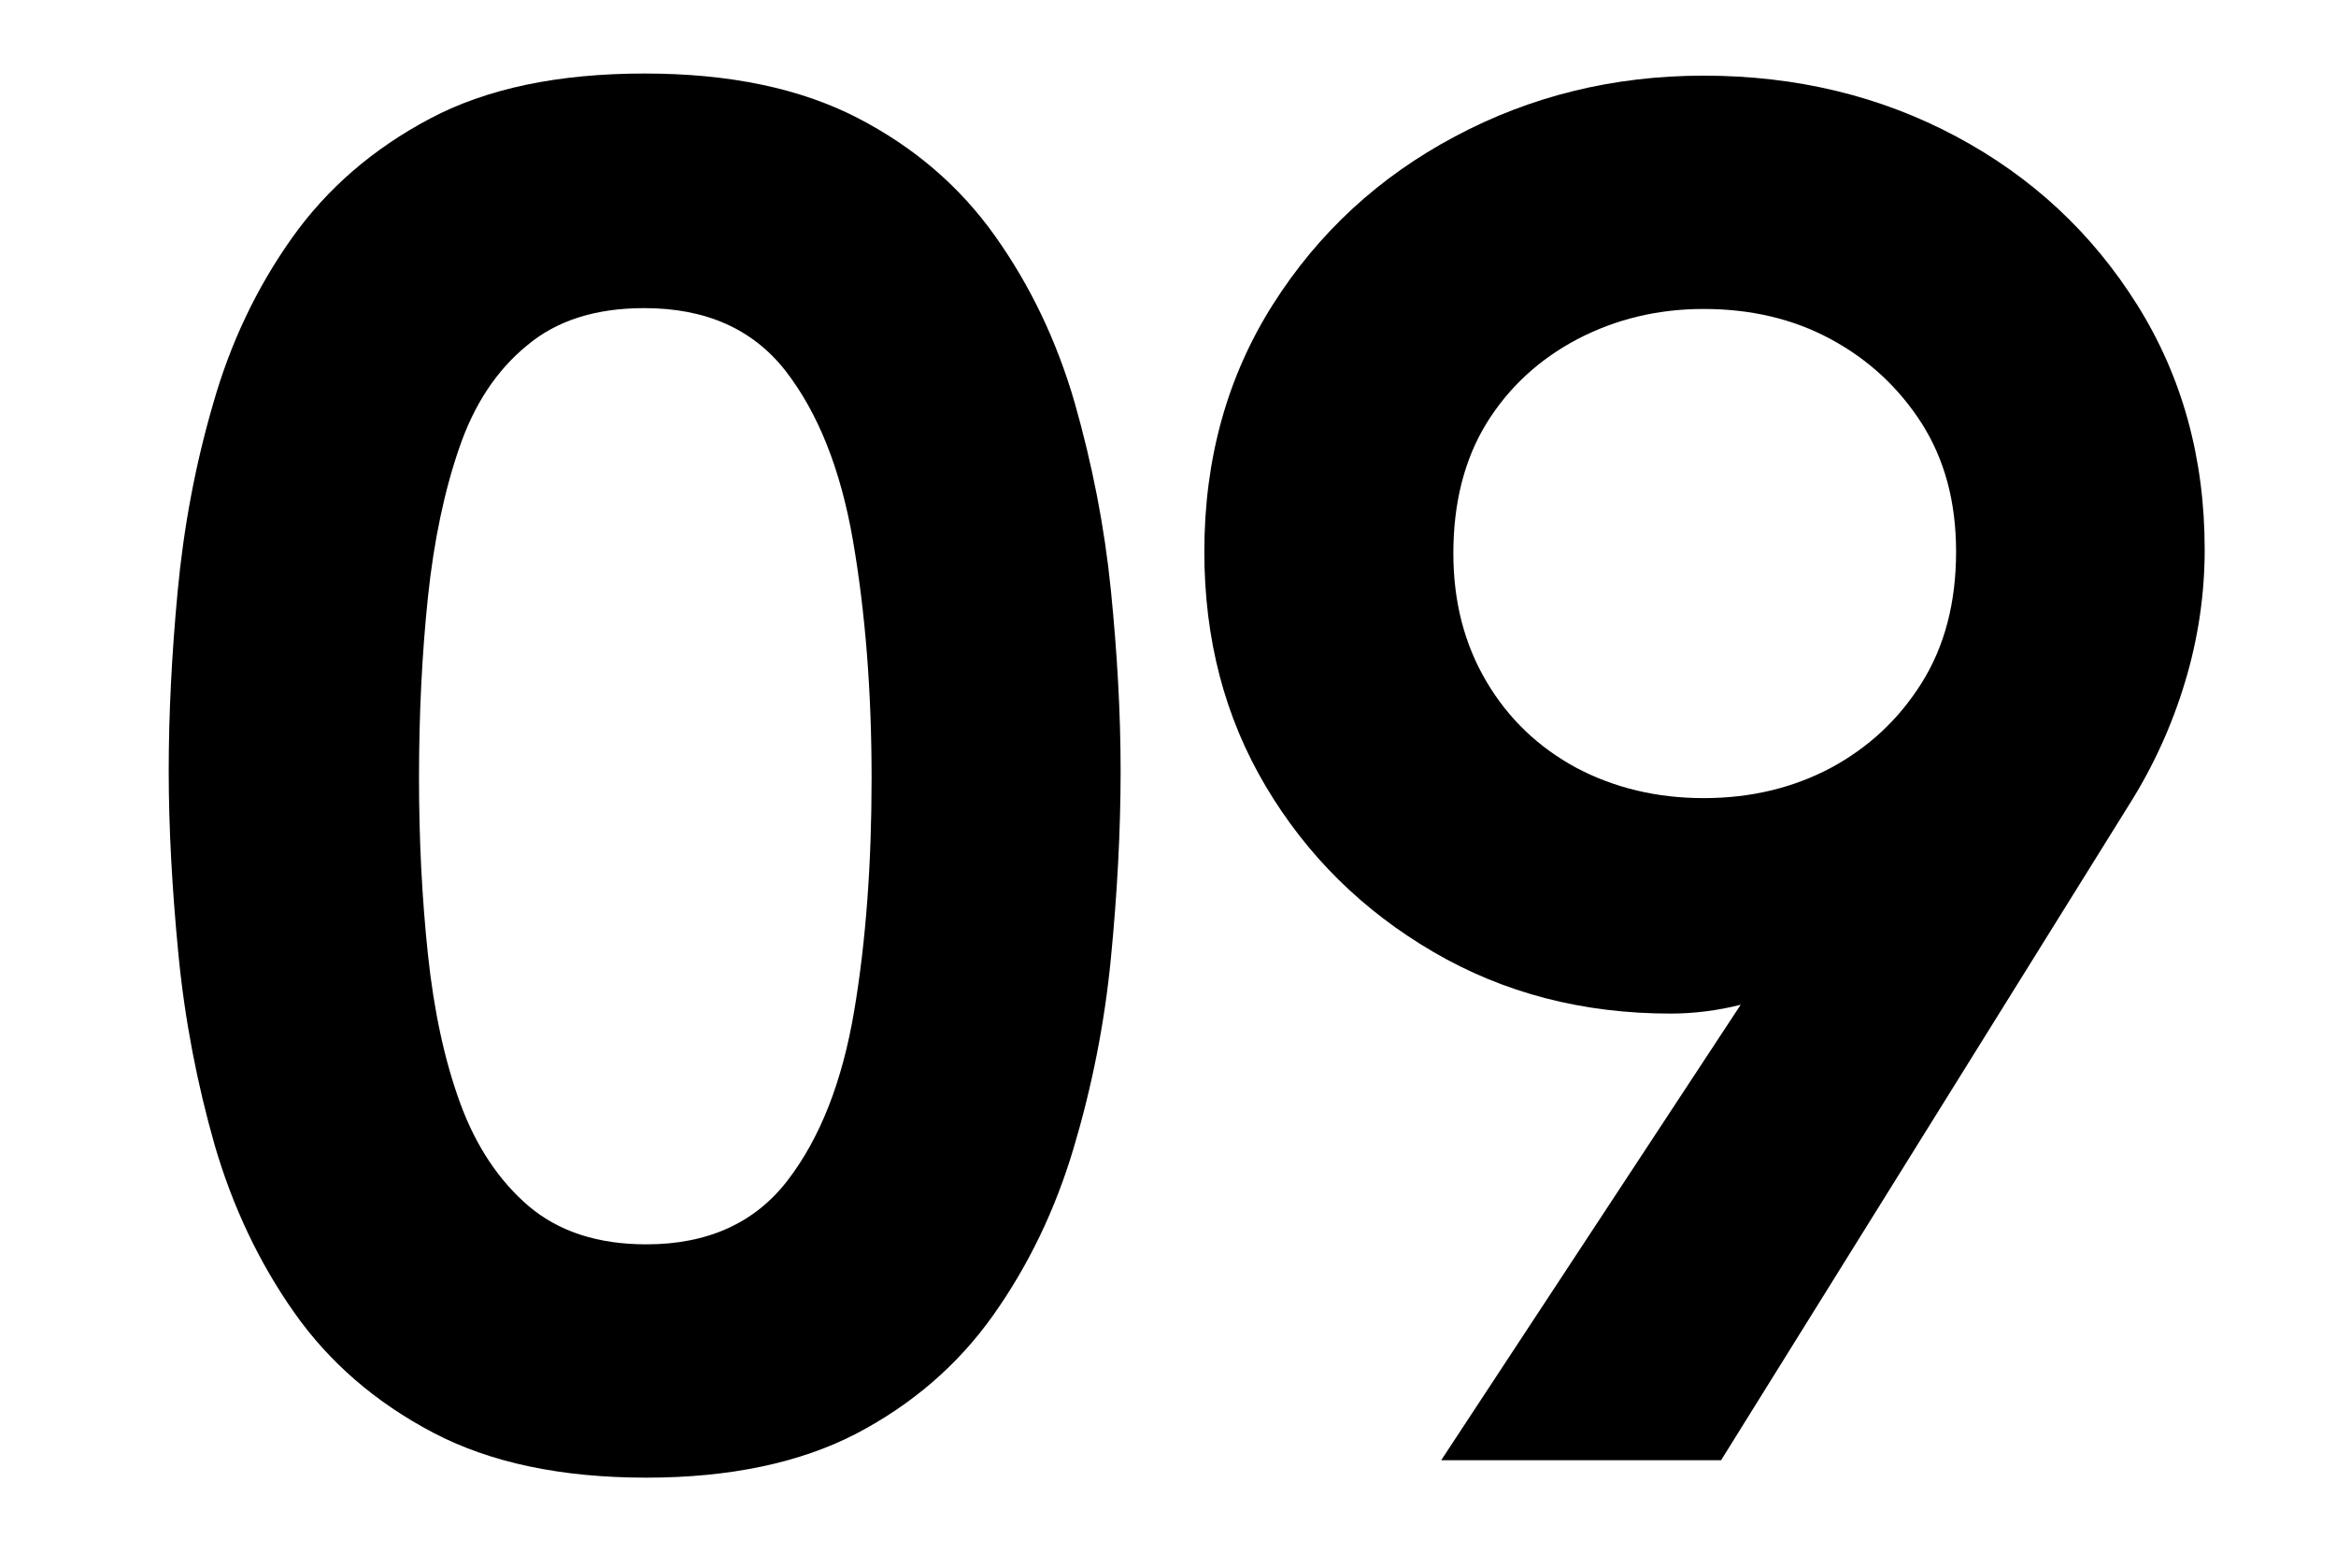
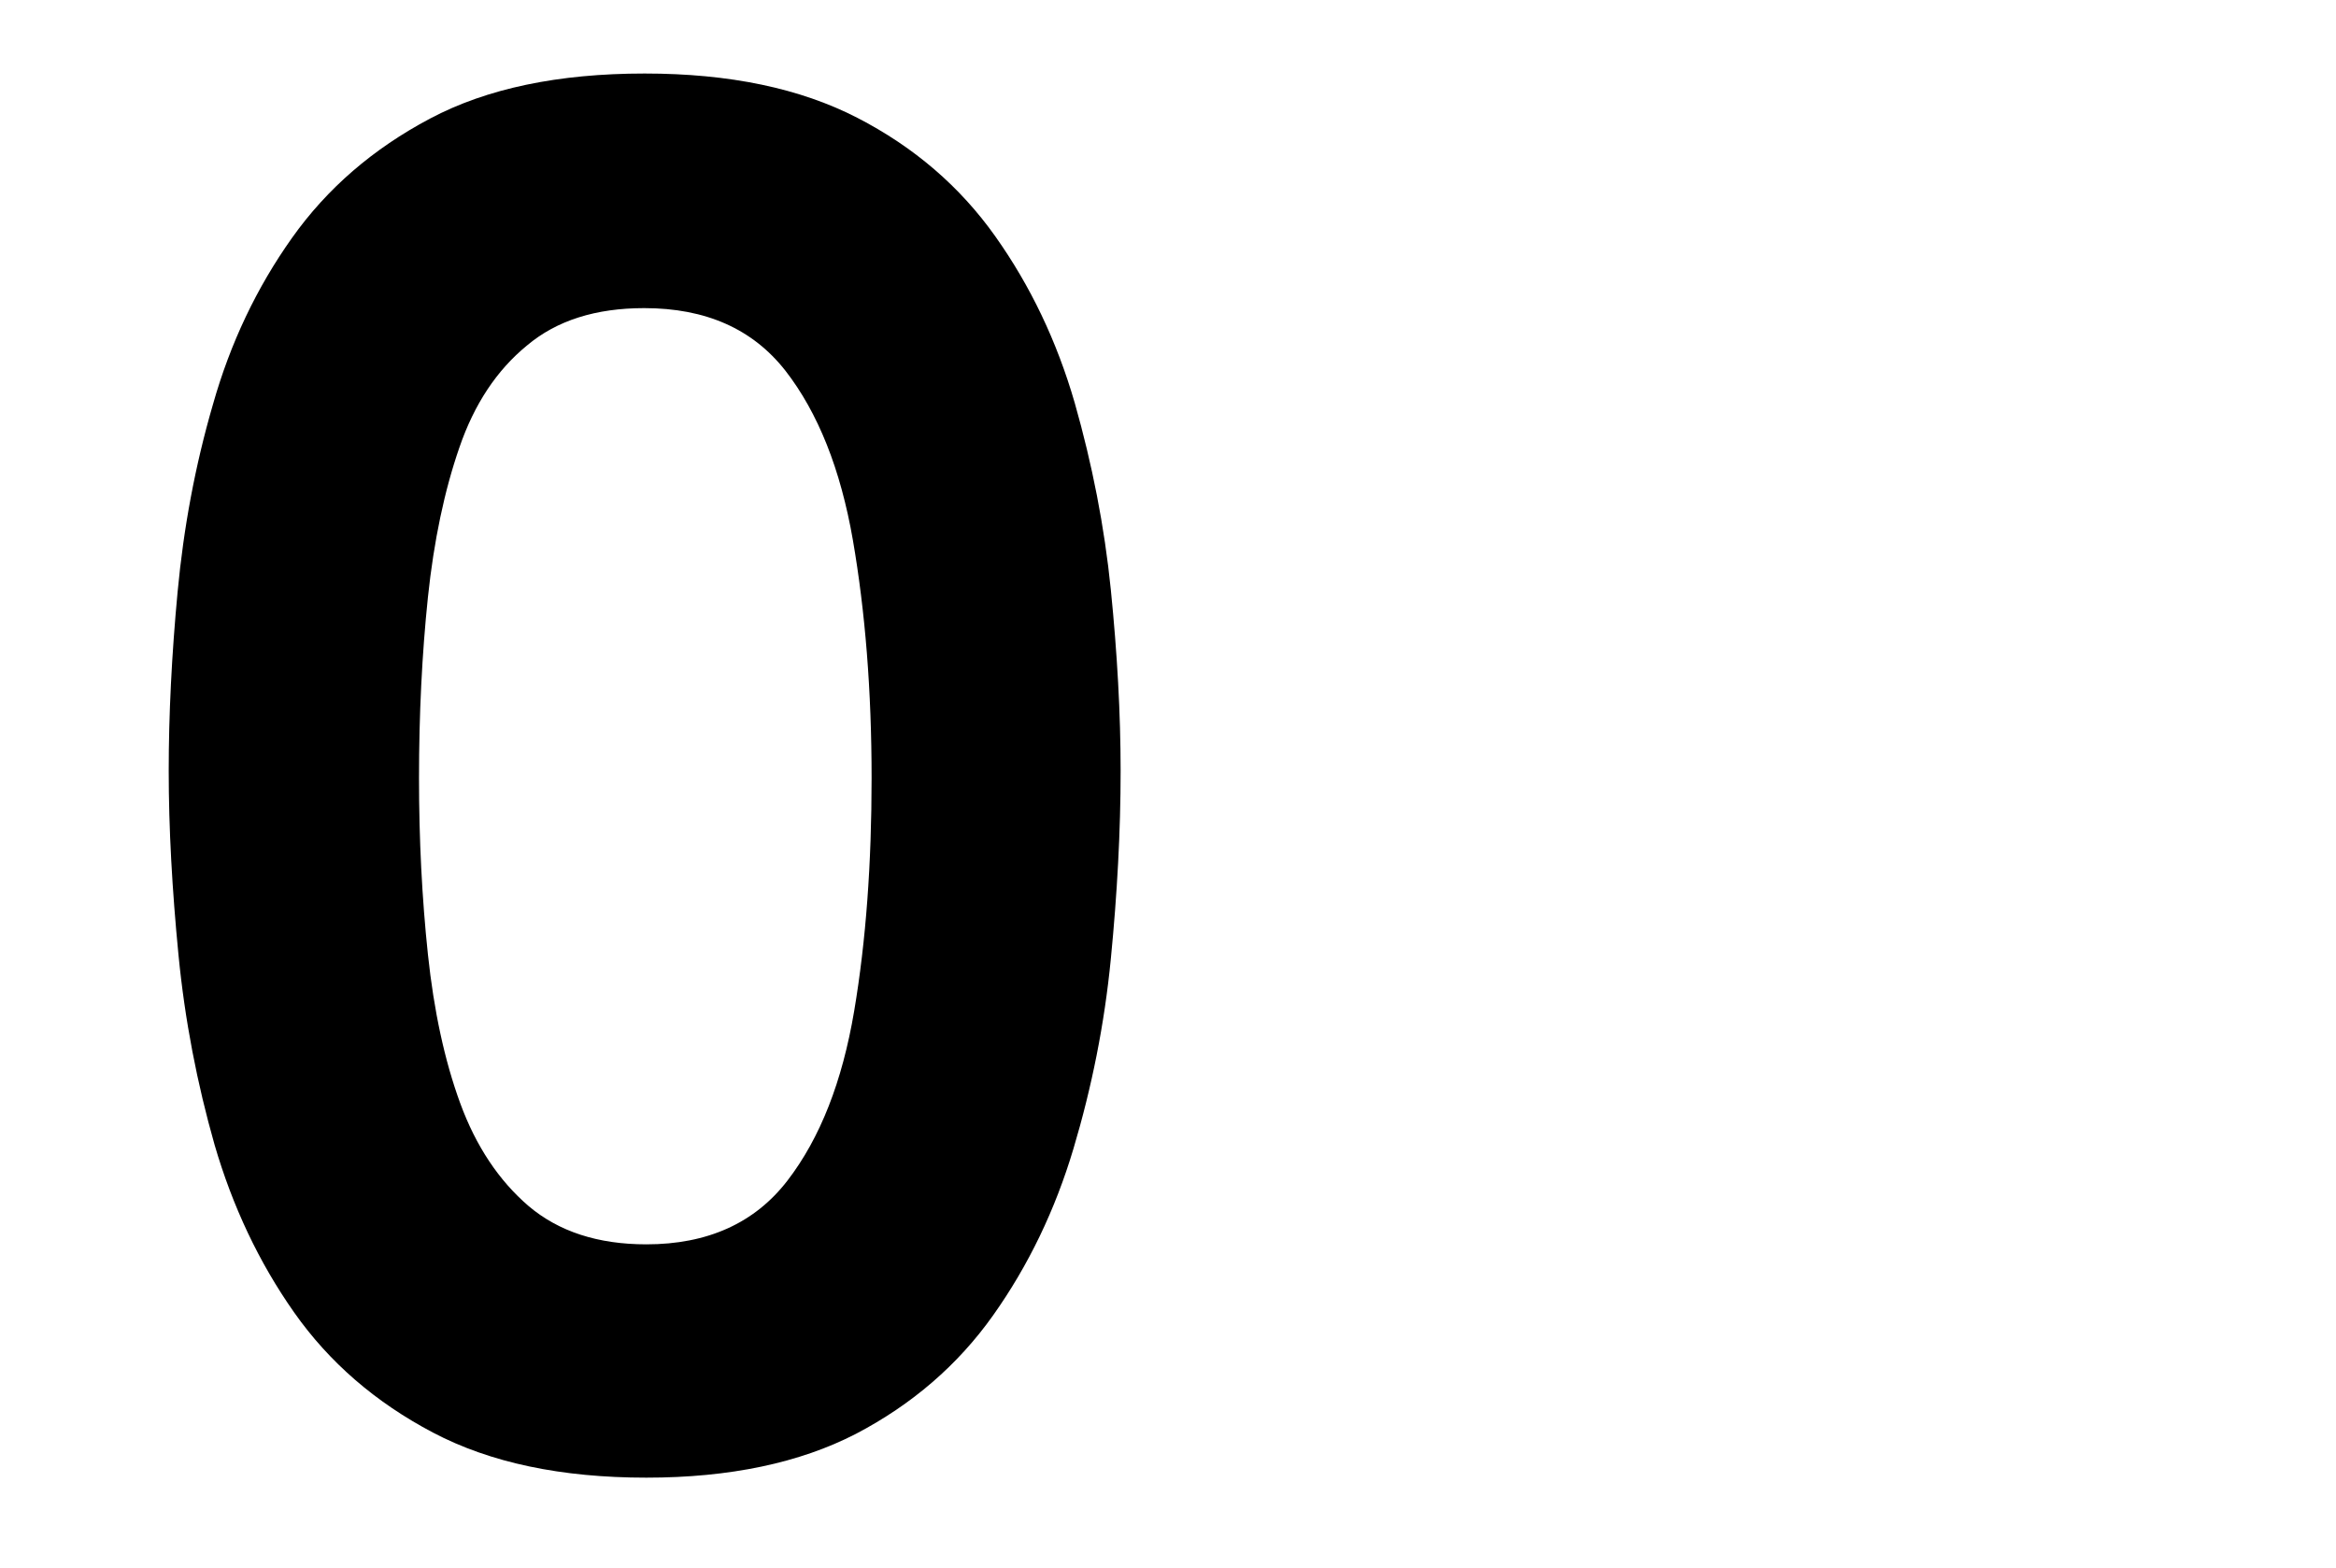
<svg xmlns="http://www.w3.org/2000/svg" version="1.1" id="レイヤー_1" x="0px" y="0px" viewBox="0 0 549.7 369" style="enable-background:new 0 0 549.7 369;" xml:space="preserve">
  <style type="text/css">
	.st0{fill:#DAF76F;}
	.st1{fill:#343B45;}
</style>
  <g>
    <path d="M152.1,347.7c-20,0-36.7-3.5-50.2-10.6c-13.5-7.1-24.4-16.5-32.7-28.3c-8.3-11.8-14.5-25-18.7-39.4   c-4.1-14.4-7-29.3-8.5-44.7c-1.5-15.4-2.3-29.8-2.3-43.3c0-13.2,0.7-27.3,2.1-42.2c1.4-14.9,4.1-29.6,8.3-44   C54.2,80.7,60.4,67.7,68.7,56c8.3-11.7,19.1-21,32.5-28.1c13.4-7.1,30.2-10.6,50.5-10.6c20,0,36.6,3.5,50,10.4   c13.4,6.9,24.2,16.2,32.5,27.9c8.3,11.7,14.5,24.7,18.7,39.2c4.1,14.4,7,29.1,8.5,44c1.5,14.9,2.3,29.1,2.3,42.6   c0,14.1-0.8,28.9-2.3,44.2c-1.5,15.4-4.5,30.3-8.8,44.7c-4.3,14.4-10.6,27.5-18.9,39.2c-8.3,11.7-19.1,21-32.3,27.9   C188.2,344.2,171.8,347.7,152.1,347.7z M152.1,292.8c14.4,0,25.5-5,33.2-15c7.7-10,12.9-23.3,15.7-39.9s4.1-34.9,4.1-54.8   c0-20.6-1.5-39.2-4.4-56c-2.9-16.7-8.2-30-15.9-39.9c-7.7-9.8-18.7-14.7-33.2-14.7c-11.4,0-20.6,2.9-27.6,8.8   c-7.1,5.8-12.4,13.8-15.9,24c-3.5,10.1-6,21.9-7.4,35.2c-1.4,13.4-2.1,27.6-2.1,42.6c0,14.4,0.7,28.3,2.1,41.5   c1.4,13.2,3.9,24.9,7.6,35c3.7,10.1,9.1,18.2,16.1,24.2C131.5,289.8,140.7,292.8,152.1,292.8z" />
-     <path d="M339.2,343.5l79.7-121.2l6.9,8.8c-5.2,2.2-10.6,3.9-16.1,5.3s-11.1,2.1-16.6,2.1c-20.6,0-39.2-4.8-55.8-14.5   c-16.6-9.7-29.7-22.6-39.4-38.9c-9.7-16.3-14.5-34.7-14.5-55.3c0-21.8,5.4-41.2,16.1-58.1c10.7-16.9,25-30.1,42.9-39.6   c17.8-9.5,37.3-14.3,58.5-14.3c21.8,0,41.6,4.8,59.4,14.3c17.8,9.5,32,22.7,42.6,39.6c10.6,16.9,15.9,36.1,15.9,57.6   c0,10.4-1.5,20.8-4.6,31.1c-3.1,10.3-7.5,20-13.4,29.3l-95.8,153.9H339.2z M400.9,187.8c11.1,0,21-2.4,29.9-7.1   c8.9-4.8,16-11.4,21.4-20c5.4-8.6,8.1-18.9,8.1-30.9c0-11.7-2.7-21.7-8.1-30.2c-5.4-8.4-12.5-15-21.4-19.8   c-8.9-4.8-18.9-7.1-29.9-7.1c-10.8,0-20.7,2.4-29.7,7.1c-9.1,4.8-16.2,11.4-21.4,19.8c-5.2,8.5-7.8,18.7-7.8,30.6   c0,11.4,2.6,21.4,7.8,30.2c5.2,8.8,12.3,15.5,21.2,20.3C379.9,185.4,389.9,187.8,400.9,187.8z" />
  </g>
</svg>